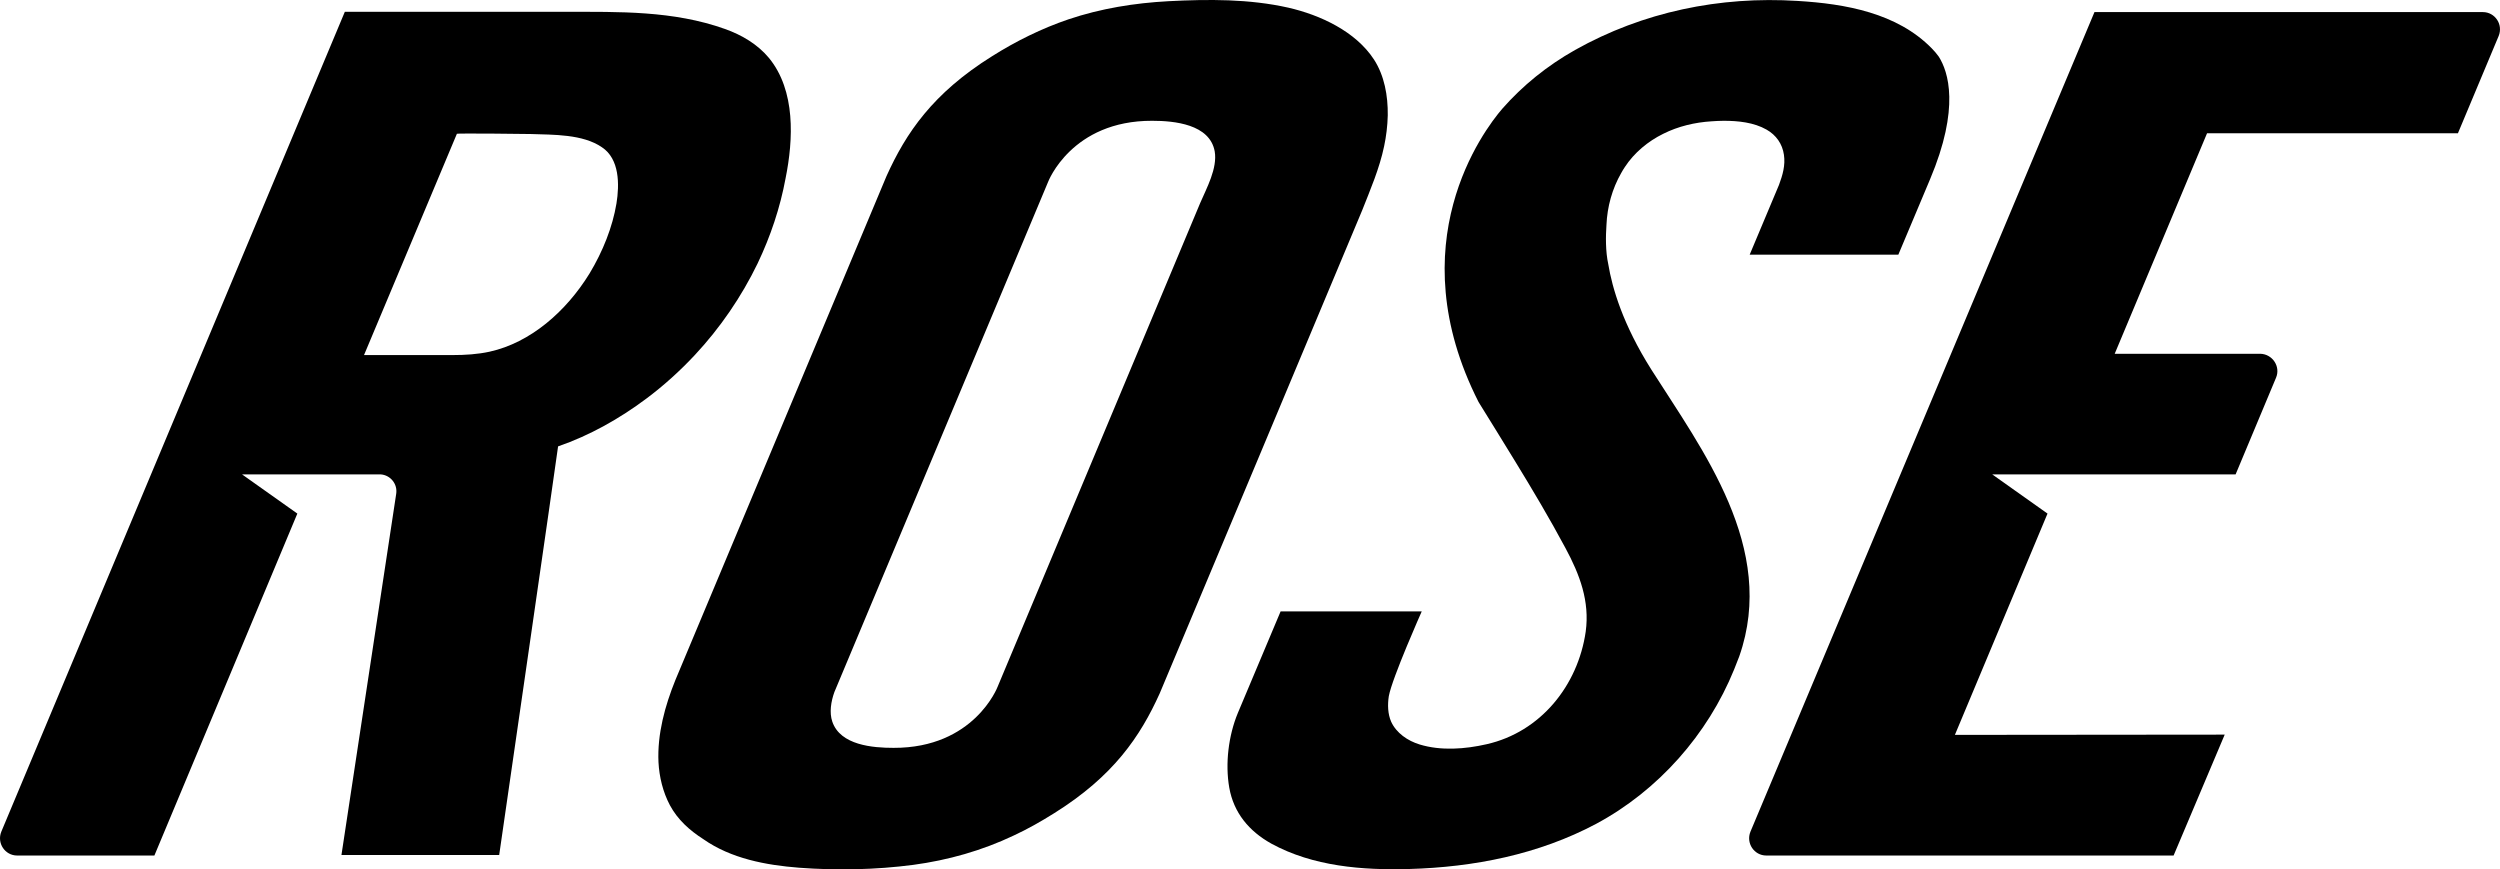
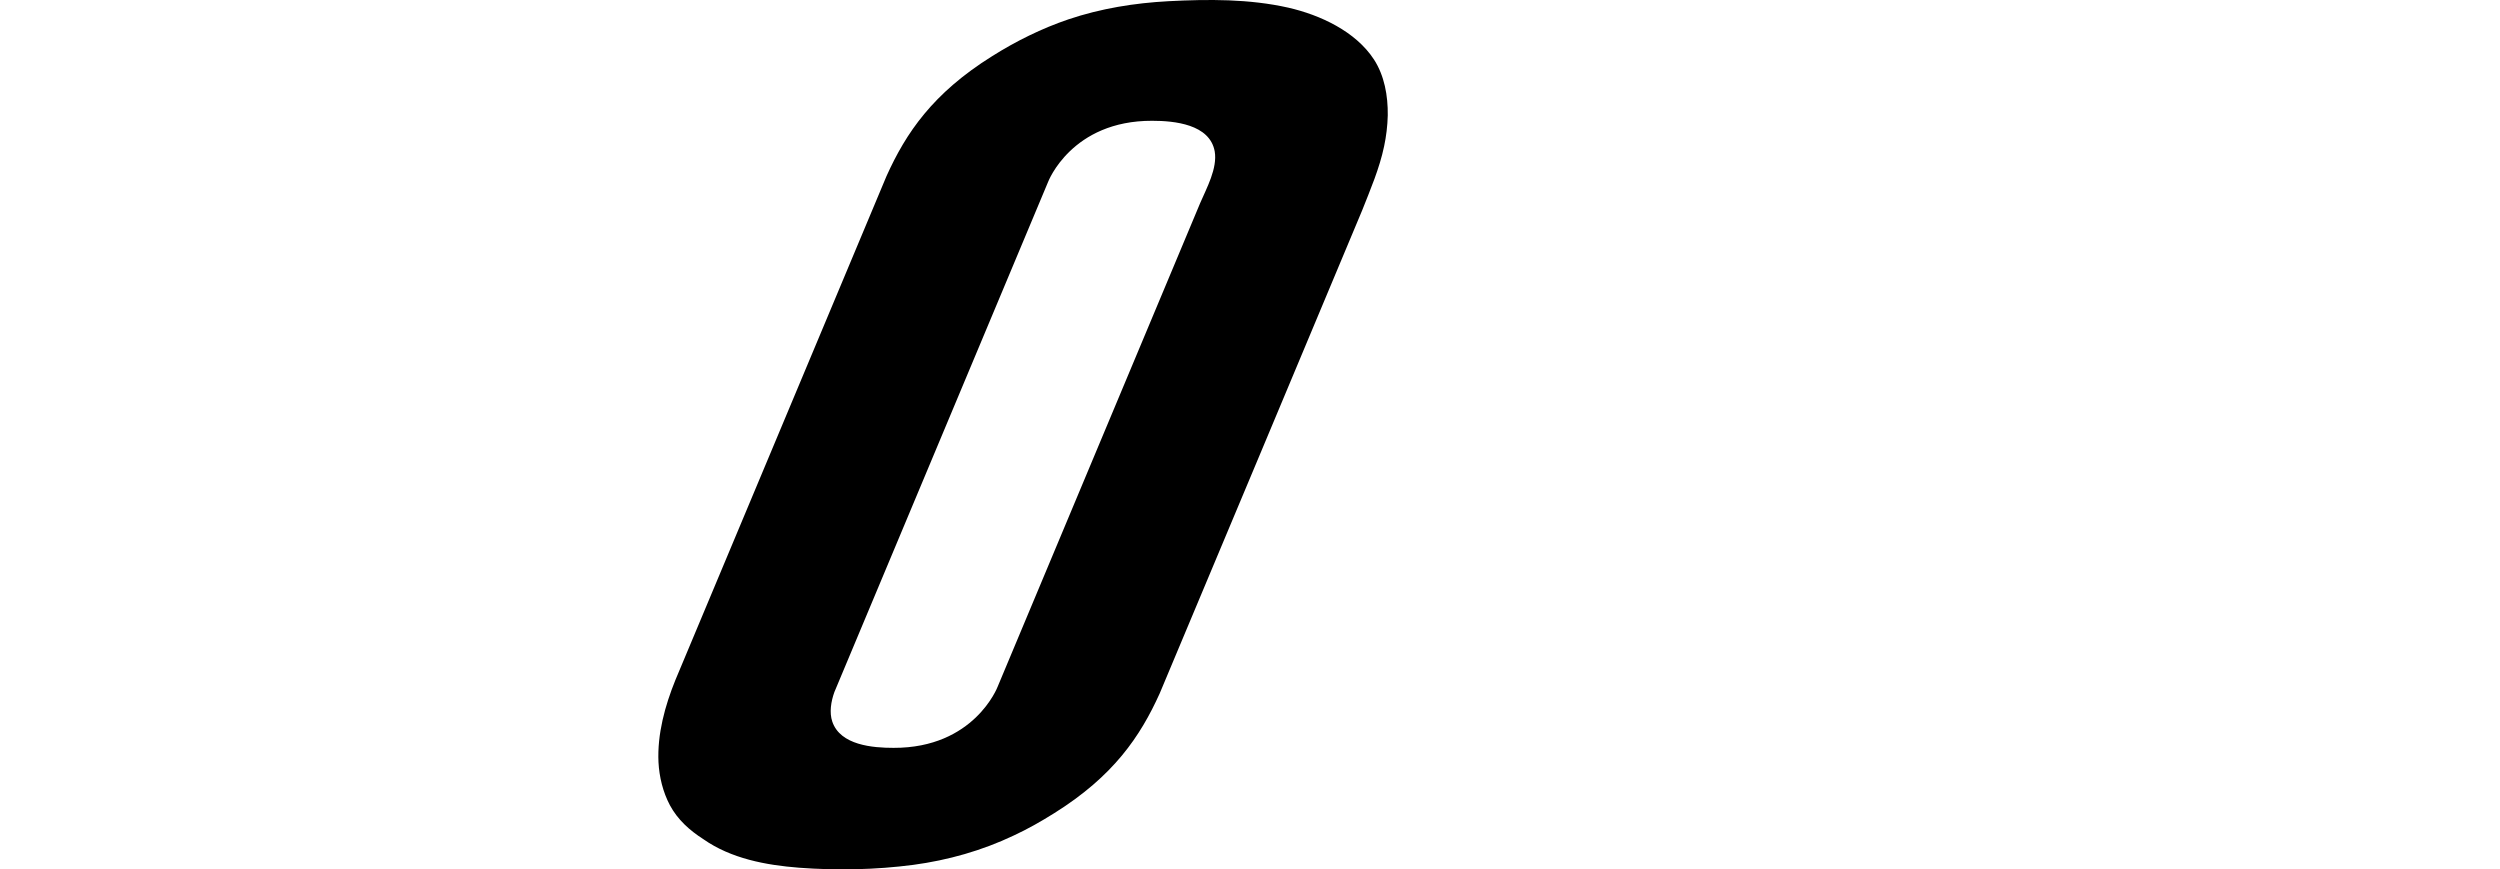
<svg xmlns="http://www.w3.org/2000/svg" version="1.1" id="Ebene_1" x="0px" y="0px" viewBox="0 0 96.362 33.51" xml:space="preserve" width="96.362" height="33.51">
  <defs id="defs15" />
  <g id="g10" transform="translate(-0.619,-0.204)">
-     <path d="M 53.97,5.84 C 54.05,5.46 54.1,5.06 54.11,4.65 54.12,3.89 53.98,3.12 53.58,2.5 52.87,1.41 51.5,0.78 50.28,0.5 48.77,0.16 47.2,0.17 45.66,0.25 44.35,0.32 43.05,0.53 41.8,0.95 40.77,1.3 39.78,1.79 38.86,2.37 36.57,3.8 35.54,5.33 34.79,6.99 c 0,0 -6.9,16.47 -8.14,19.43 -0.4,0.99 -0.7,2.08 -0.65,3.16 0.03,0.57 0.17,1.15 0.44,1.66 0.3,0.56 0.76,0.97 1.29,1.31 1.07,0.75 2.41,1 3.69,1.1 1.46,0.11 2.95,0.08 4.4,-0.11 1.34,-0.18 2.65,-0.55 3.87,-1.13 0.54,-0.25 1.05,-0.54 1.56,-0.86 2.29,-1.43 3.32,-2.96 4.07,-4.62 C 45.38,26.8 52.9,8.85 53.12,8.32 53.44,7.51 53.79,6.7 53.97,5.84 Z m -7.09,2.19 c -0.41,0.99 -7.74,18.47 -7.81,18.65 0,0 -0.9,2.36 -4.01,2.35 -0.8,0 -2.05,-0.1 -2.36,-1.01 -0.12,-0.35 -0.05,-0.78 0.08,-1.14 0.02,-0.04 8.24,-19.67 8.24,-19.67 0,0 0.9,-2.36 4.01,-2.35 0.85,0 2.22,0.13 2.41,1.18 0.11,0.65 -0.31,1.41 -0.56,1.99 z" id="path2" />
-     <path d="M 64.27,14.45 C 63.17,12.71 62.76,11.3 62.61,10.39 62.5,9.89 62.51,9.3 62.54,8.87 c 0.03,-0.7 0.22,-1.39 0.57,-2 0.04,-0.08 0.09,-0.15 0.14,-0.23 0.36,-0.55 0.89,-0.99 1.48,-1.28 0.58,-0.29 1.22,-0.44 1.86,-0.48 0.16,-0.01 0.31,-0.02 0.47,-0.02 0.55,0 1.16,0.06 1.65,0.34 0.37,0.21 0.61,0.55 0.67,0.97 0.06,0.41 -0.05,0.78 -0.19,1.16 l -1.13,2.69 h 5.73 c 0,0 0.62,-1.47 1.22,-2.9 1.17,-2.77 0.7,-4.16 0.34,-4.73 C 75.27,2.28 75.18,2.17 75.08,2.07 73.74,0.7 71.74,0.35 69.91,0.24 66.91,0.05 63.95,0.66 61.33,2.13 60.25,2.74 59.31,3.5 58.52,4.4 57.8,5.24 54.51,9.59 57.61,15.7 c 0.47,0.75 0.93,1.51 1.4,2.27 0.68,1.11 1.34,2.22 1.95,3.36 0.55,1.02 0.94,2.05 0.78,3.22 -0.3,2.08 -1.74,3.87 -3.82,4.34 -0.83,0.19 -1.76,0.26 -2.58,0.01 -0.46,-0.14 -0.9,-0.44 -1.1,-0.88 -0.13,-0.3 -0.14,-0.65 -0.09,-0.98 0.13,-0.71 1.27,-3.27 1.27,-3.27 h -5.44 c 0,0 -1.65,3.92 -1.65,3.92 -0.36,0.87 -0.49,1.95 -0.33,2.87 0.17,0.97 0.76,1.68 1.62,2.16 1.61,0.88 3.51,1.03 5.31,0.98 2.5,-0.07 4.99,-0.56 7.21,-1.74 2.39,-1.28 4.3,-3.44 5.32,-5.95 0.07,-0.17 0.13,-0.34 0.2,-0.51 1.46,-4.17 -1.43,-7.96 -3.39,-11.05 z" id="path4" />
-     <path d="M 30.26,2.44 C 29.82,1.91 29.21,1.55 28.56,1.32 26.57,0.61 24.48,0.66 22.4,0.66 c -1.55,0 -8.49,0 -8.49,0 L 0.67,32.26 c -0.18,0.44 0.14,0.92 0.61,0.92 H 6.57 L 12.08,20 9.95,18.49 h 5.35 c 0.37,0.03 0.65,0.37 0.59,0.75 l -2.11,13.92 h 6.08 c 0,0 2.27,-15.68 2.27,-15.75 1.22,-0.42 2.37,-1.07 3.4,-1.84 0.67,-0.5 1.3,-1.07 1.87,-1.68 0.98,-1.05 1.8,-2.25 2.42,-3.53 0.5,-1.05 0.87,-2.15 1.08,-3.29 0.3,-1.49 0.39,-3.37 -0.64,-4.63 z m -5.88,5.61 c -0.15,0.9 -0.52,1.84 -1.04,2.7 -0.9,1.46 -2.27,2.66 -3.85,3.01 -0.46,0.1 -0.94,0.13 -1.42,0.13 h -3.42 l 3.58,-8.53 c 0,-0.02 2.6,0 2.85,0.01 0.86,0.03 2,0 2.74,0.51 0.68,0.45 0.68,1.43 0.56,2.17 z" id="path6" />
-     <path d="M 96.32,0.67 H 81.35 L 68.09,32.26 c -0.18,0.44 0.14,0.92 0.61,0.92 h 15.7 l 1.97,-4.66 -10.4,0.01 c 0,0 3.57,-8.52 3.57,-8.53 l -2.13,-1.51 h 9.38 l 1.56,-3.73 c 0.18,-0.43 -0.14,-0.91 -0.61,-0.92 h -5.61 l 3.56,-8.5 h 9.67 L 96.93,1.59 C 97.11,1.15 96.79,0.67 96.32,0.67 Z" id="path8" />
+     <path d="M 53.97,5.84 C 54.05,5.46 54.1,5.06 54.11,4.65 54.12,3.89 53.98,3.12 53.58,2.5 52.87,1.41 51.5,0.78 50.28,0.5 48.77,0.16 47.2,0.17 45.66,0.25 44.35,0.32 43.05,0.53 41.8,0.95 40.77,1.3 39.78,1.79 38.86,2.37 36.57,3.8 35.54,5.33 34.79,6.99 c 0,0 -6.9,16.47 -8.14,19.43 -0.4,0.99 -0.7,2.08 -0.65,3.16 0.03,0.57 0.17,1.15 0.44,1.66 0.3,0.56 0.76,0.97 1.29,1.31 1.07,0.75 2.41,1 3.69,1.1 1.46,0.11 2.95,0.08 4.4,-0.11 1.34,-0.18 2.65,-0.55 3.87,-1.13 0.54,-0.25 1.05,-0.54 1.56,-0.86 2.29,-1.43 3.32,-2.96 4.07,-4.62 C 45.38,26.8 52.9,8.85 53.12,8.32 53.44,7.51 53.79,6.7 53.97,5.84 Z m -7.09,2.19 c -0.41,0.99 -7.74,18.47 -7.81,18.65 0,0 -0.9,2.36 -4.01,2.35 -0.8,0 -2.05,-0.1 -2.36,-1.01 -0.12,-0.35 -0.05,-0.78 0.08,-1.14 0.02,-0.04 8.24,-19.67 8.24,-19.67 0,0 0.9,-2.36 4.01,-2.35 0.85,0 2.22,0.13 2.41,1.18 0.11,0.65 -0.31,1.41 -0.56,1.99 " id="path2" />
  </g>
</svg>